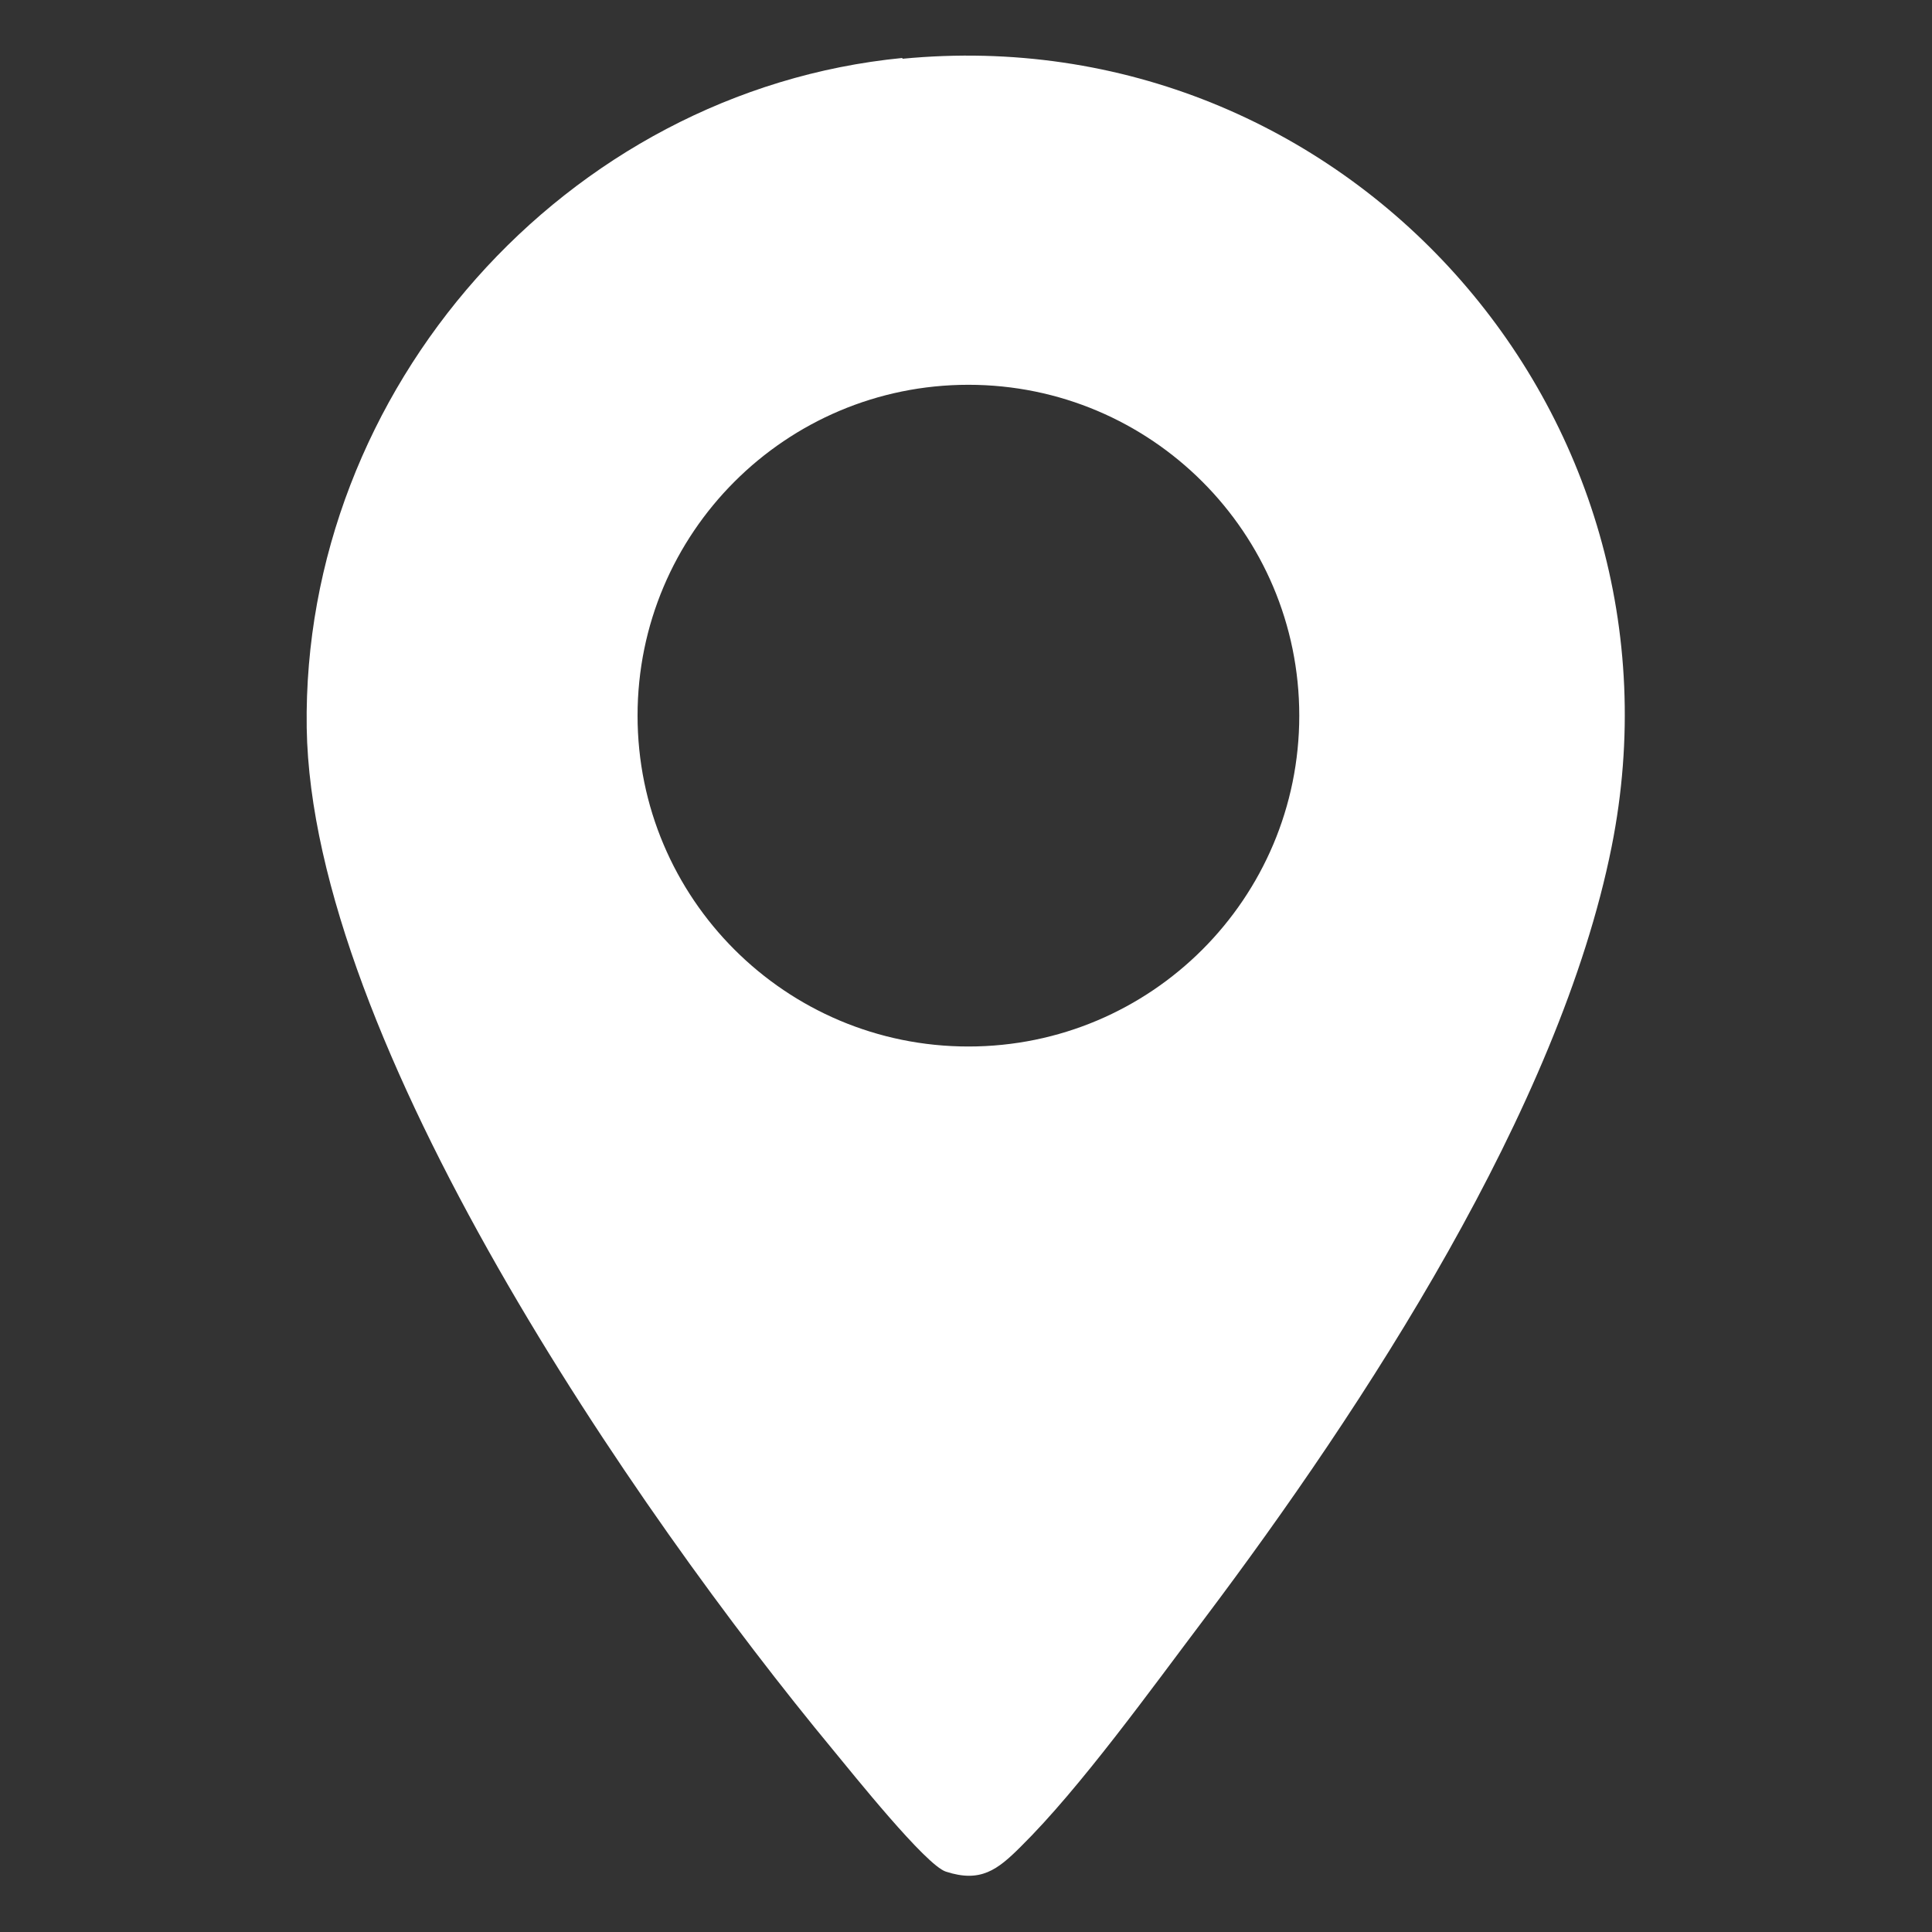
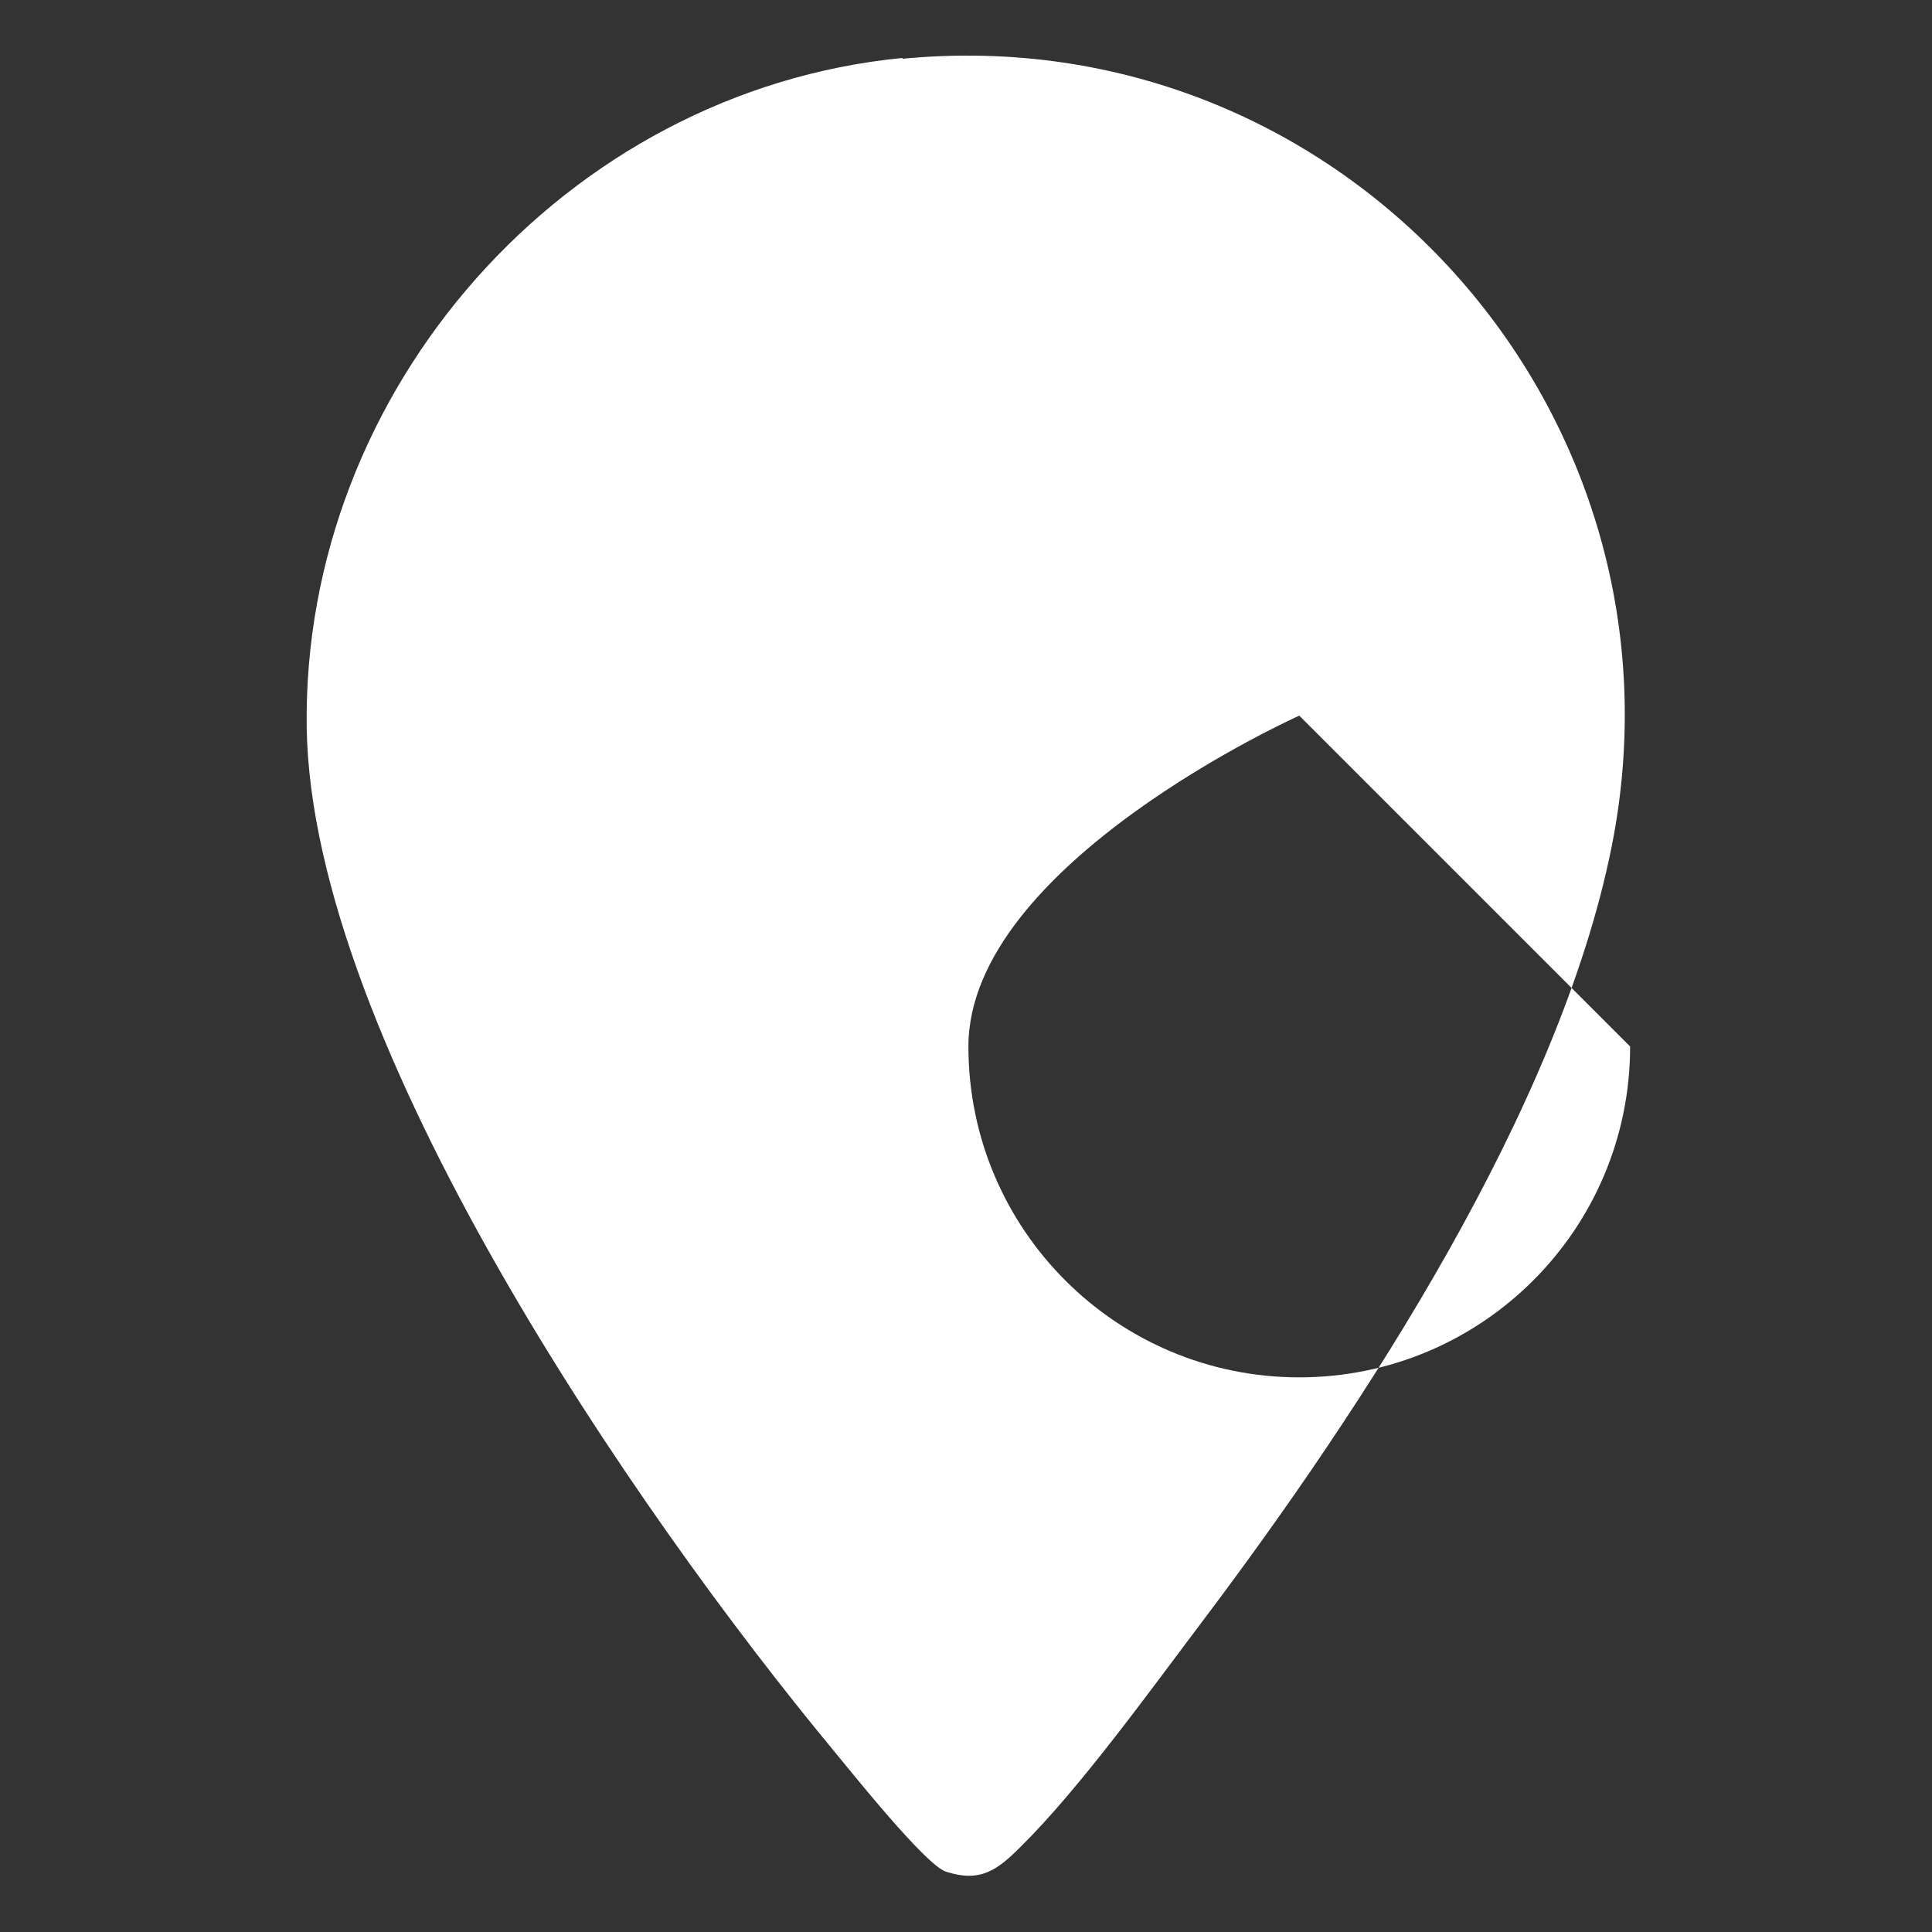
<svg xmlns="http://www.w3.org/2000/svg" id="_圖層_2" viewBox="0 0 24 24">
  <rect x="0" y="0" width="24" height="24" fill="#333333" stroke="none" />
  <defs>
    <style>.cls-1{fill:none;}.cls-2{fill:#fff;}</style>
  </defs>
  <g id="_頁尾">
-     <path class="cls-2" d="M11.21.73c5.48-.53,9.89,4.39,8.81,9.79-.65,3.25-3.08,6.96-5.06,9.59-.65.86-1.54,2.1-2.28,2.83-.29.29-.5.45-.93.31-.25-.08-1.16-1.22-1.4-1.51-2.45-2.96-6.48-8.8-6.54-12.7-.06-4.2,3.21-7.91,7.4-8.32ZM16.14,8.89c0-2.27-1.84-4.11-4.11-4.11s-4.11,1.84-4.11,4.11,1.84,4.11,4.11,4.11,4.11-1.84,4.11-4.11Z" />
-     <rect class="cls-1" width="24" height="24" />
+     <path class="cls-2" d="M11.21.73c5.48-.53,9.89,4.39,8.81,9.79-.65,3.25-3.08,6.96-5.06,9.59-.65.86-1.54,2.1-2.28,2.83-.29.29-.5.45-.93.31-.25-.08-1.16-1.22-1.4-1.51-2.45-2.96-6.48-8.8-6.54-12.7-.06-4.2,3.21-7.91,7.4-8.32ZM16.14,8.89s-4.11,1.84-4.11,4.11,1.84,4.11,4.11,4.11,4.11-1.84,4.11-4.11Z" />
  </g>
</svg>